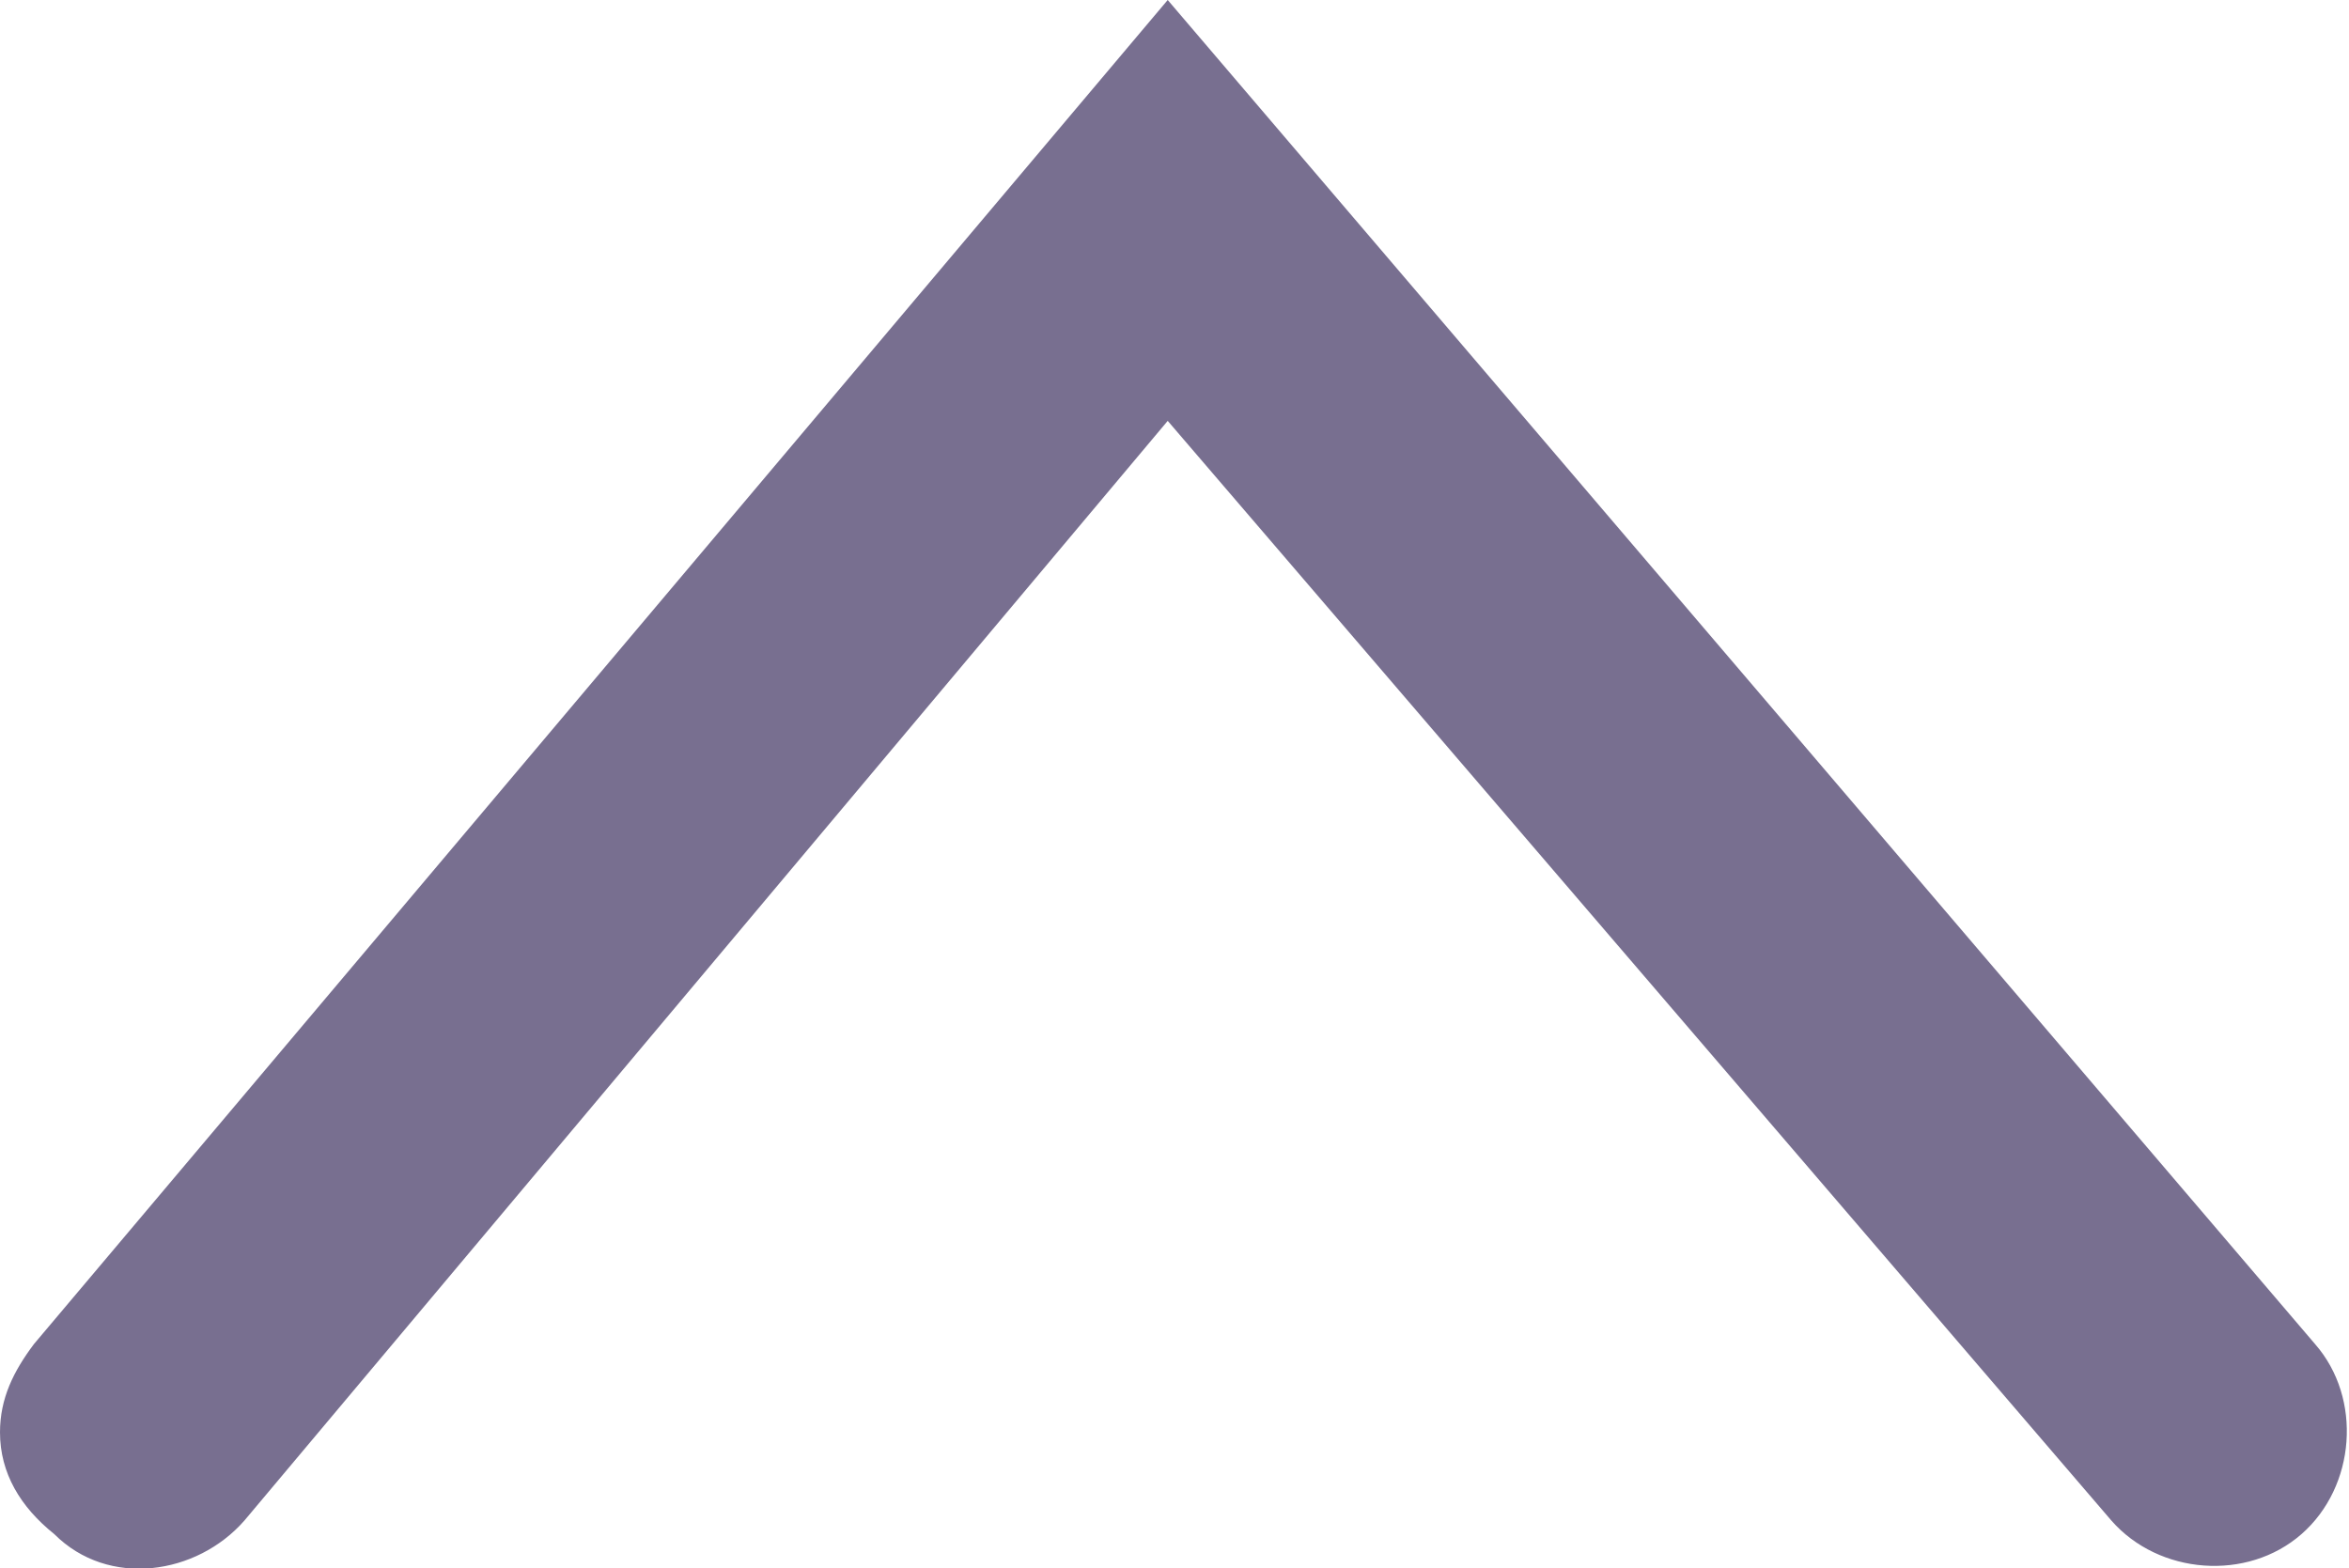
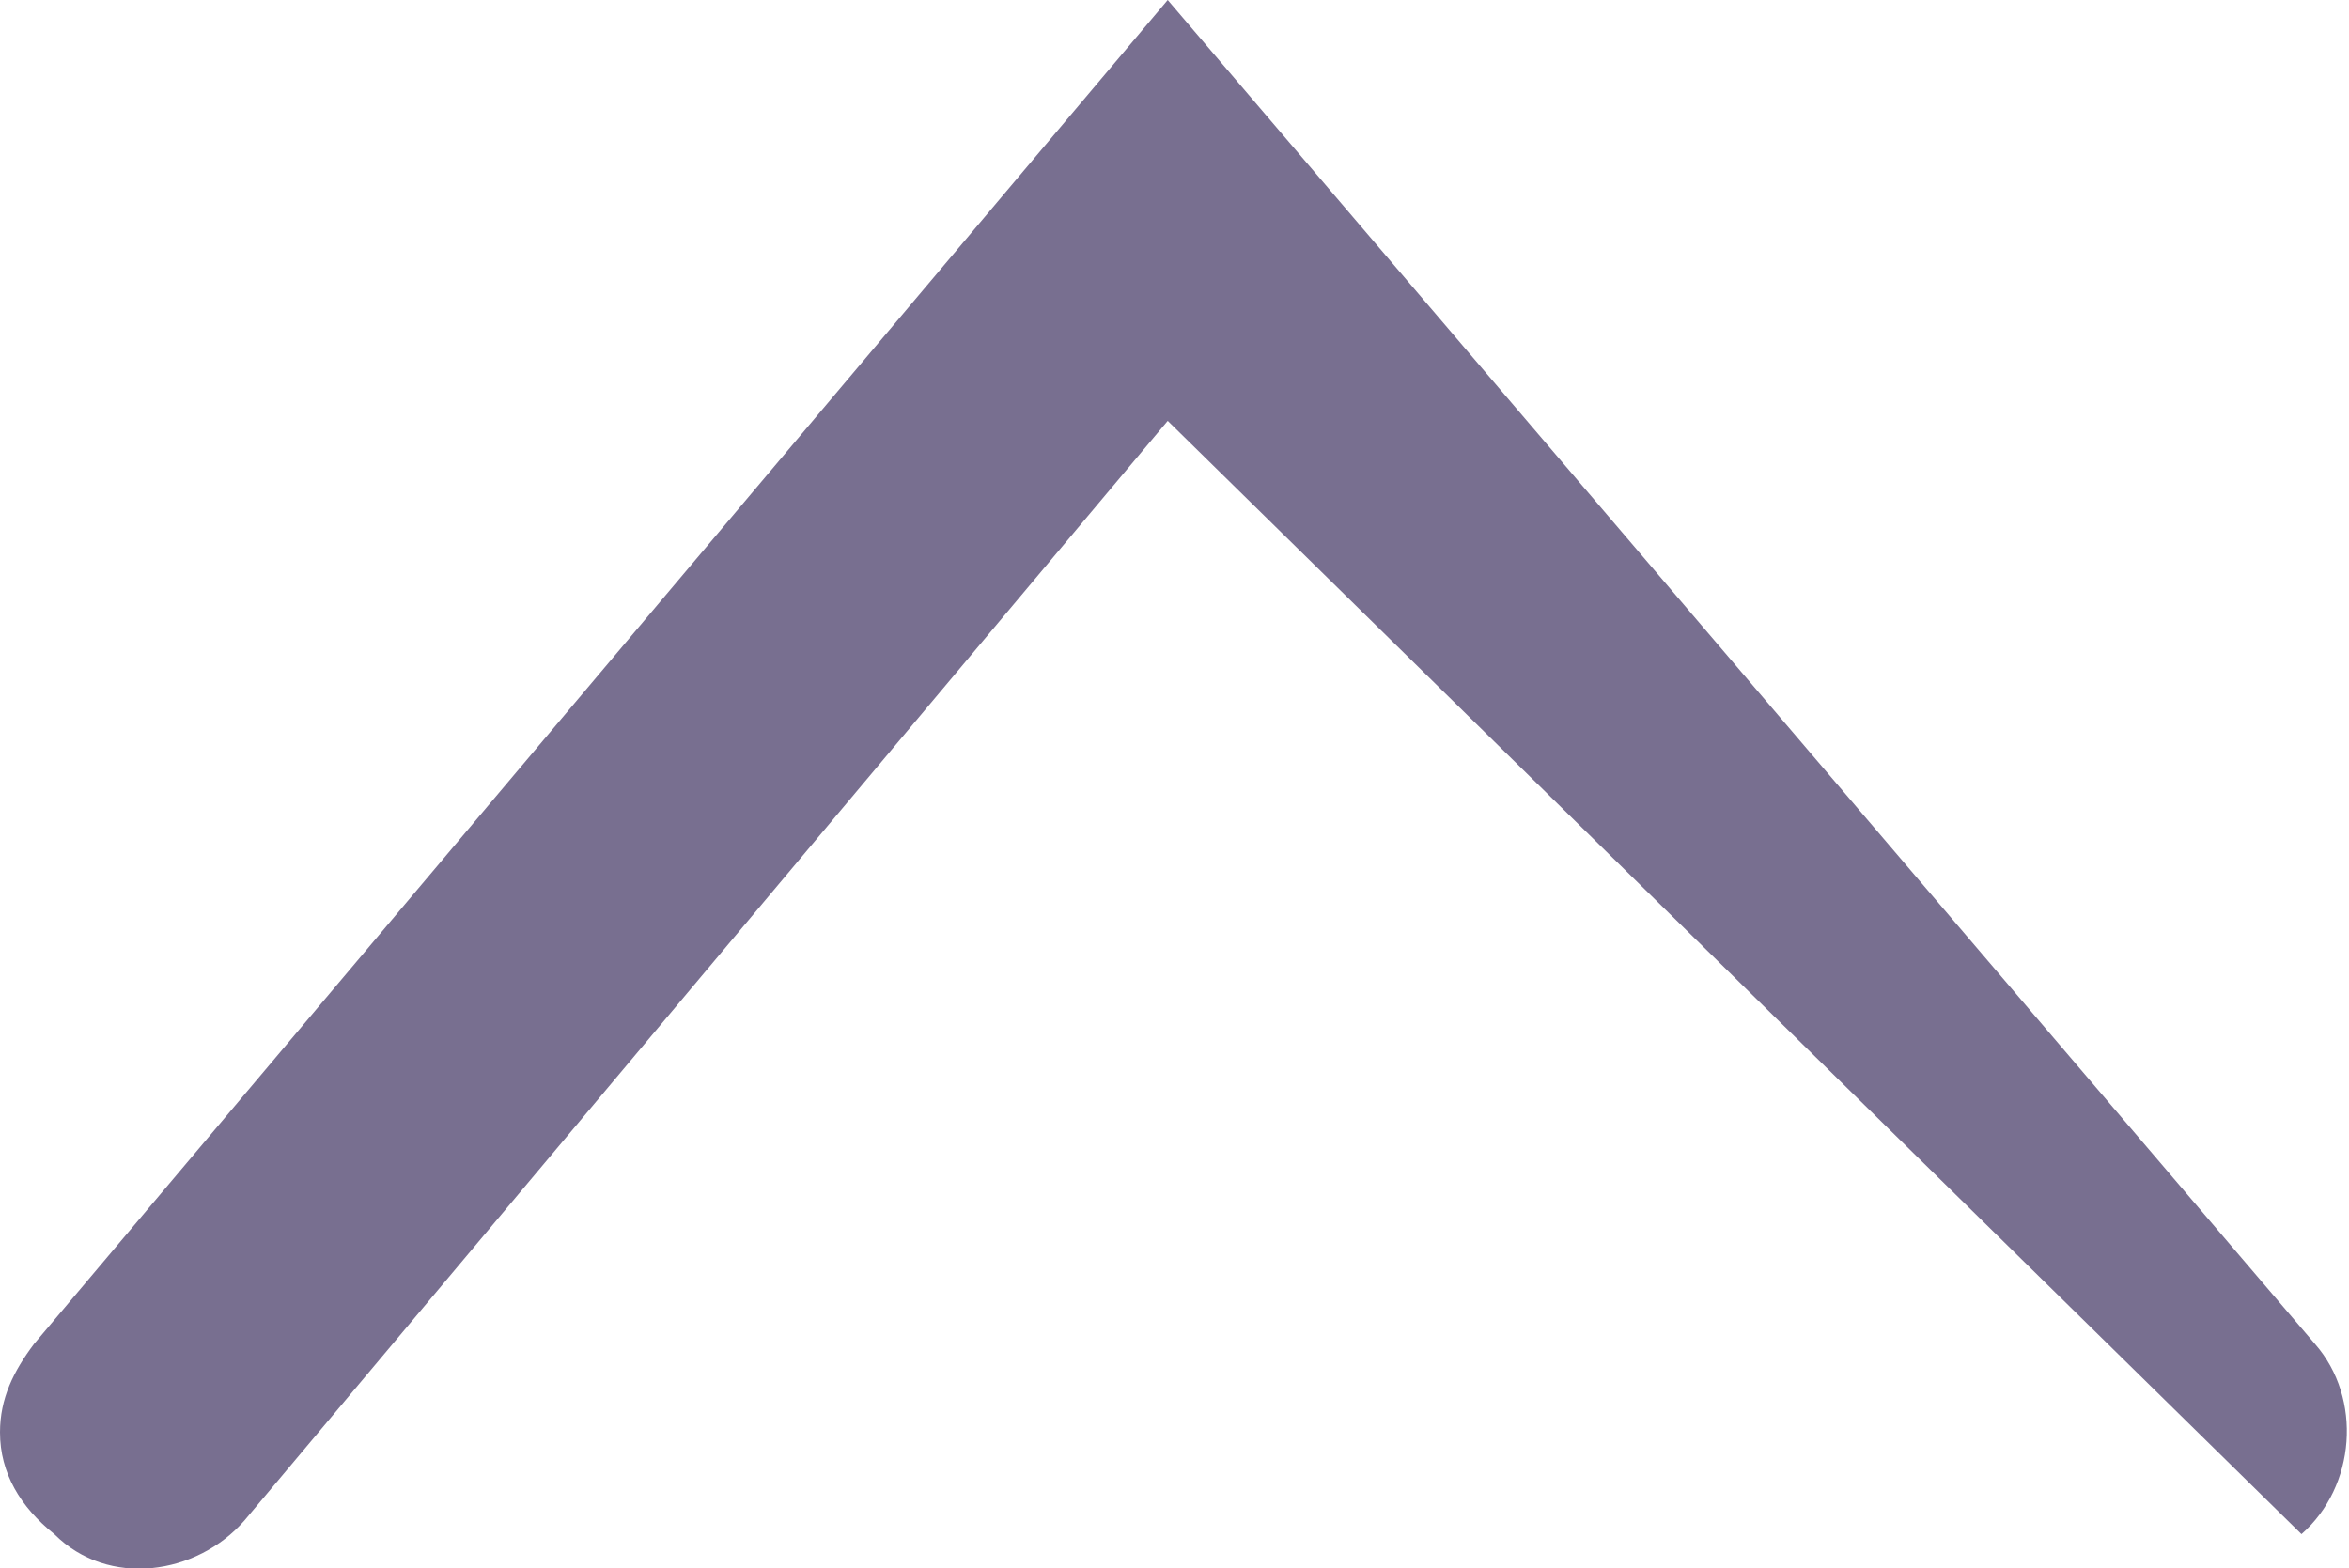
<svg xmlns="http://www.w3.org/2000/svg" version="1.1" id="Layer_1" x="0px" y="0px" width="34.6px" height="23.1px" viewBox="-5.7 5.8 34.6 23.1" style="enable-background:new -5.7 5.8 34.6 23.1;" xml:space="preserve">
  <style type="text/css">

	.st0{fill:#786F90;}

</style>
  <g>
-     <path class="st0" d="M-5.7,26.9c0-0.5,0.2-0.9,0.5-1.3L11.5,5.8l16.9,19.8c0.7,0.8,0.6,2.1-0.2,2.8c-0.8,0.7-2.1,0.6-2.8-0.2   L11.5,12L-2.1,28.2c-0.7,0.8-2,1-2.8,0.2C-5.4,28-5.7,27.5-5.7,26.9z" />
+     <path class="st0" d="M-5.7,26.9c0-0.5,0.2-0.9,0.5-1.3L11.5,5.8l16.9,19.8c0.7,0.8,0.6,2.1-0.2,2.8L11.5,12L-2.1,28.2c-0.7,0.8-2,1-2.8,0.2C-5.4,28-5.7,27.5-5.7,26.9z" />
  </g>
</svg>